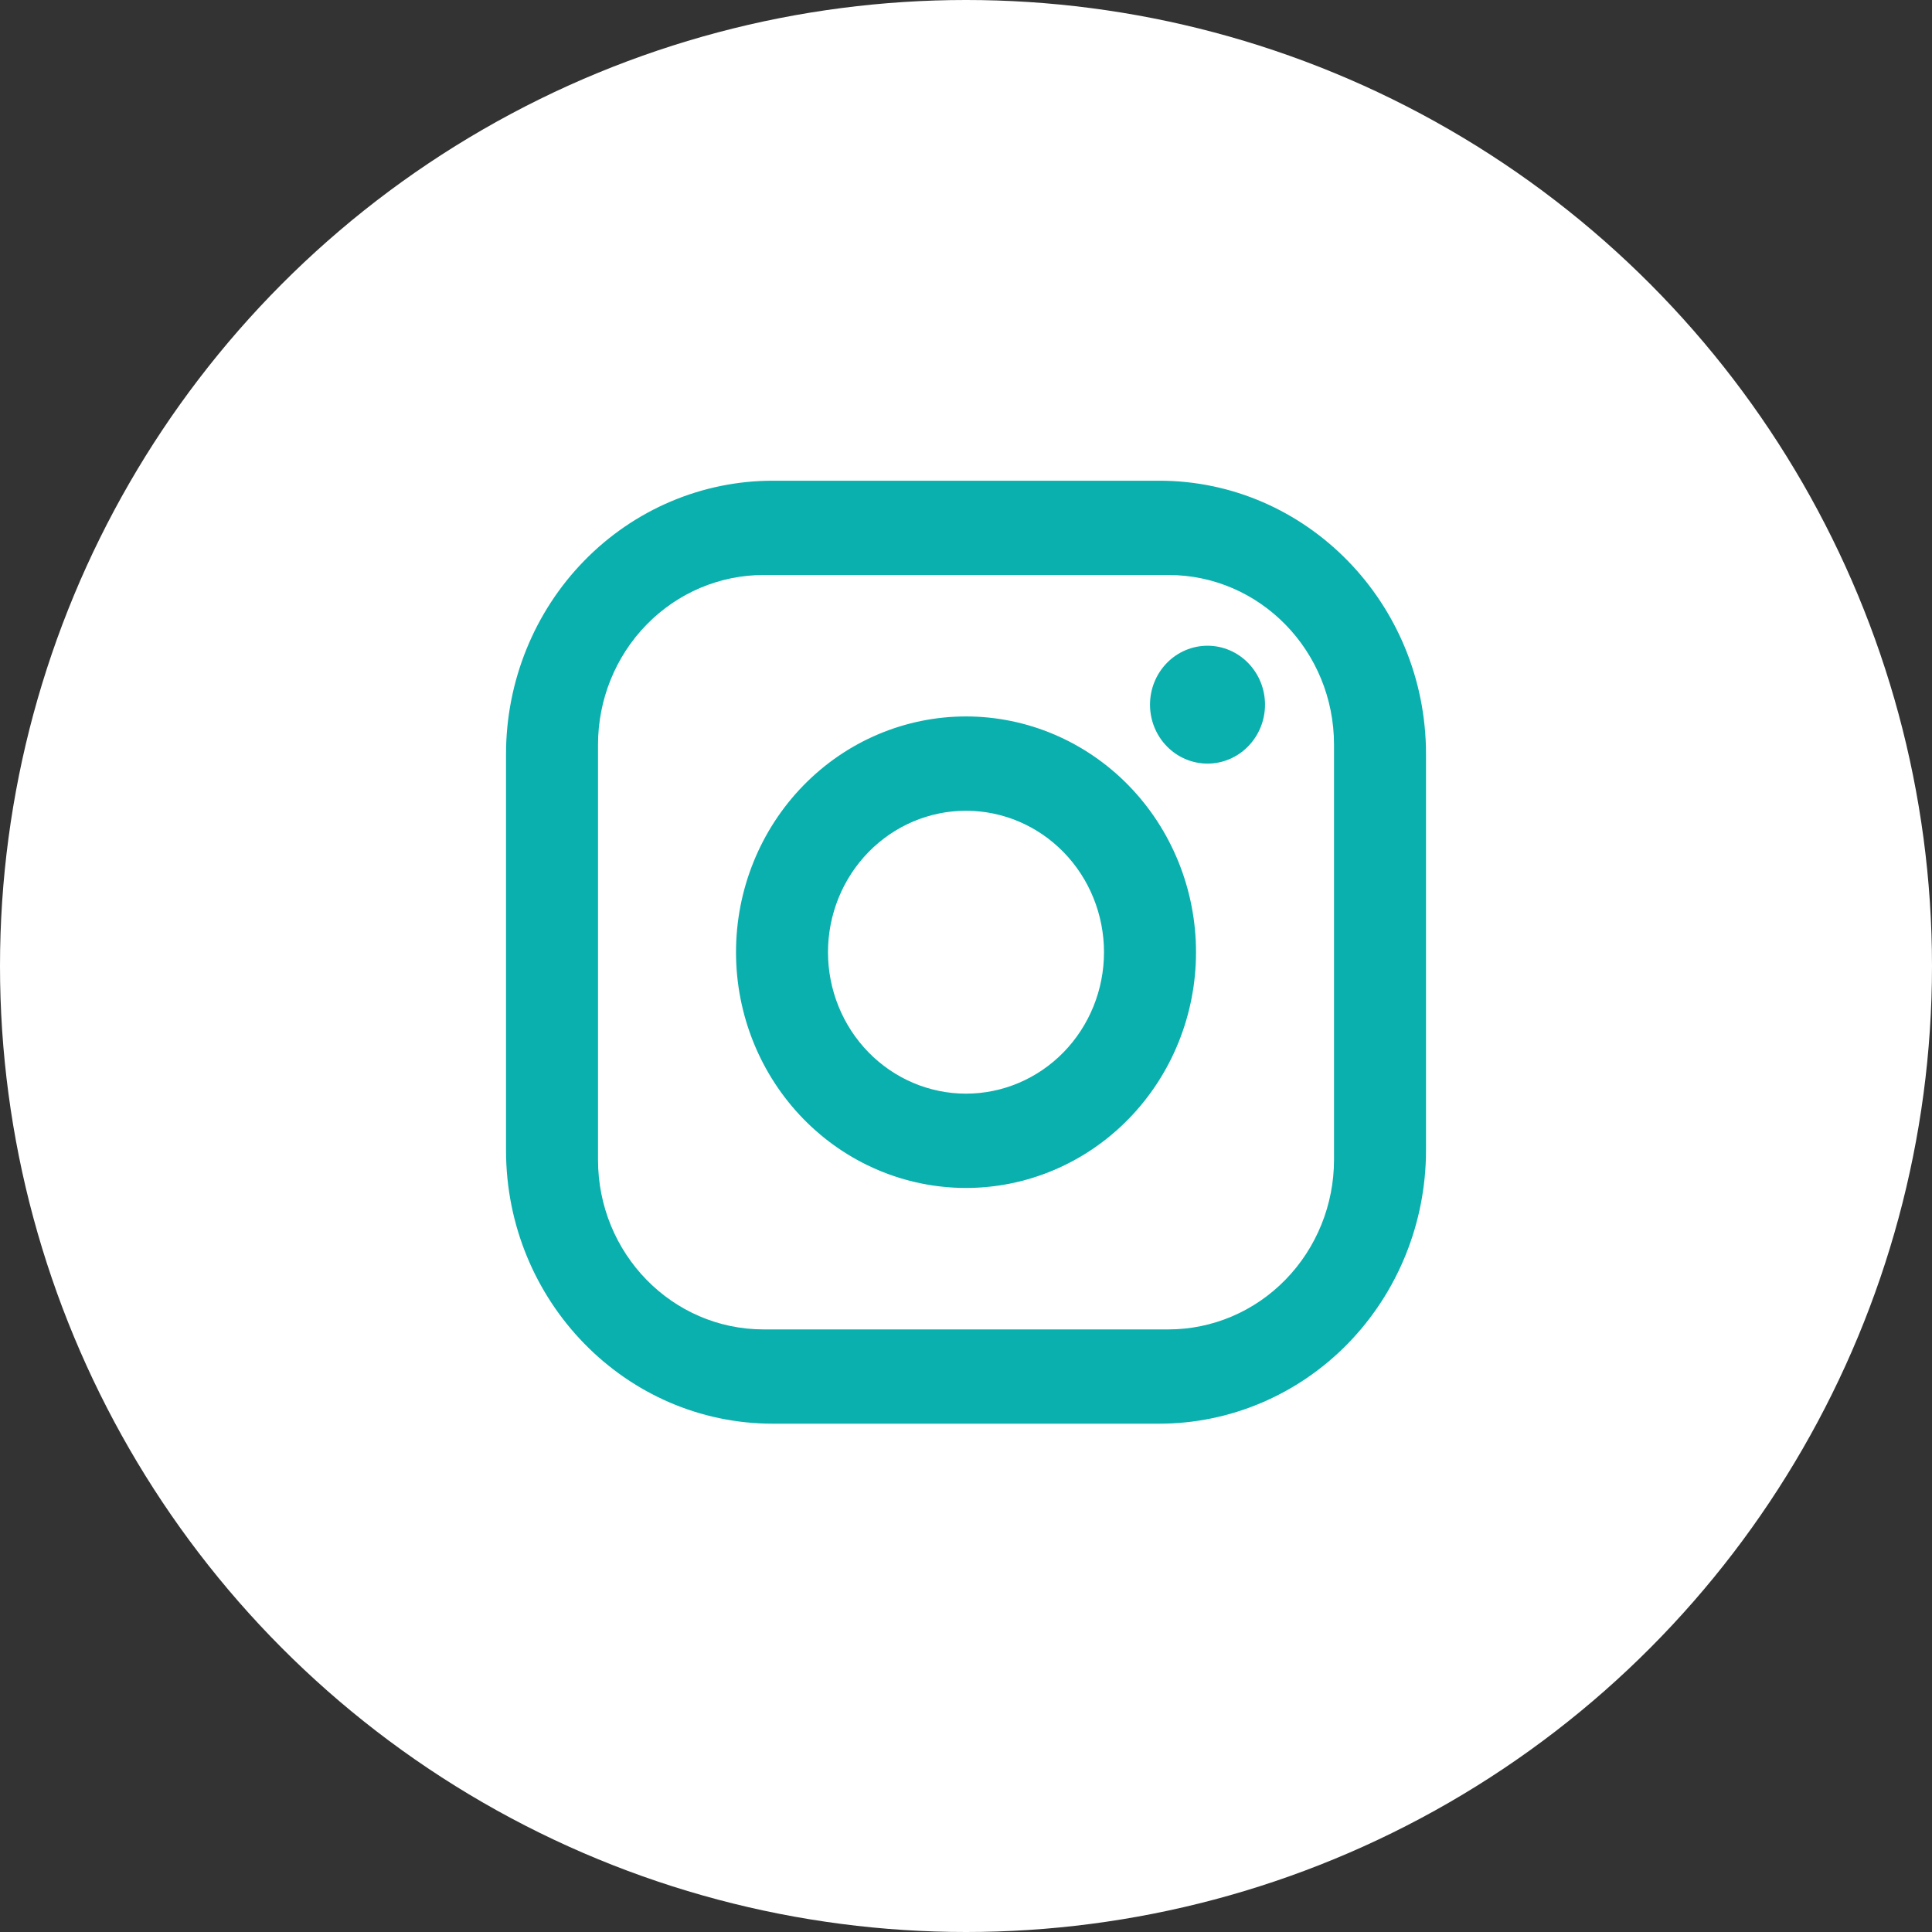
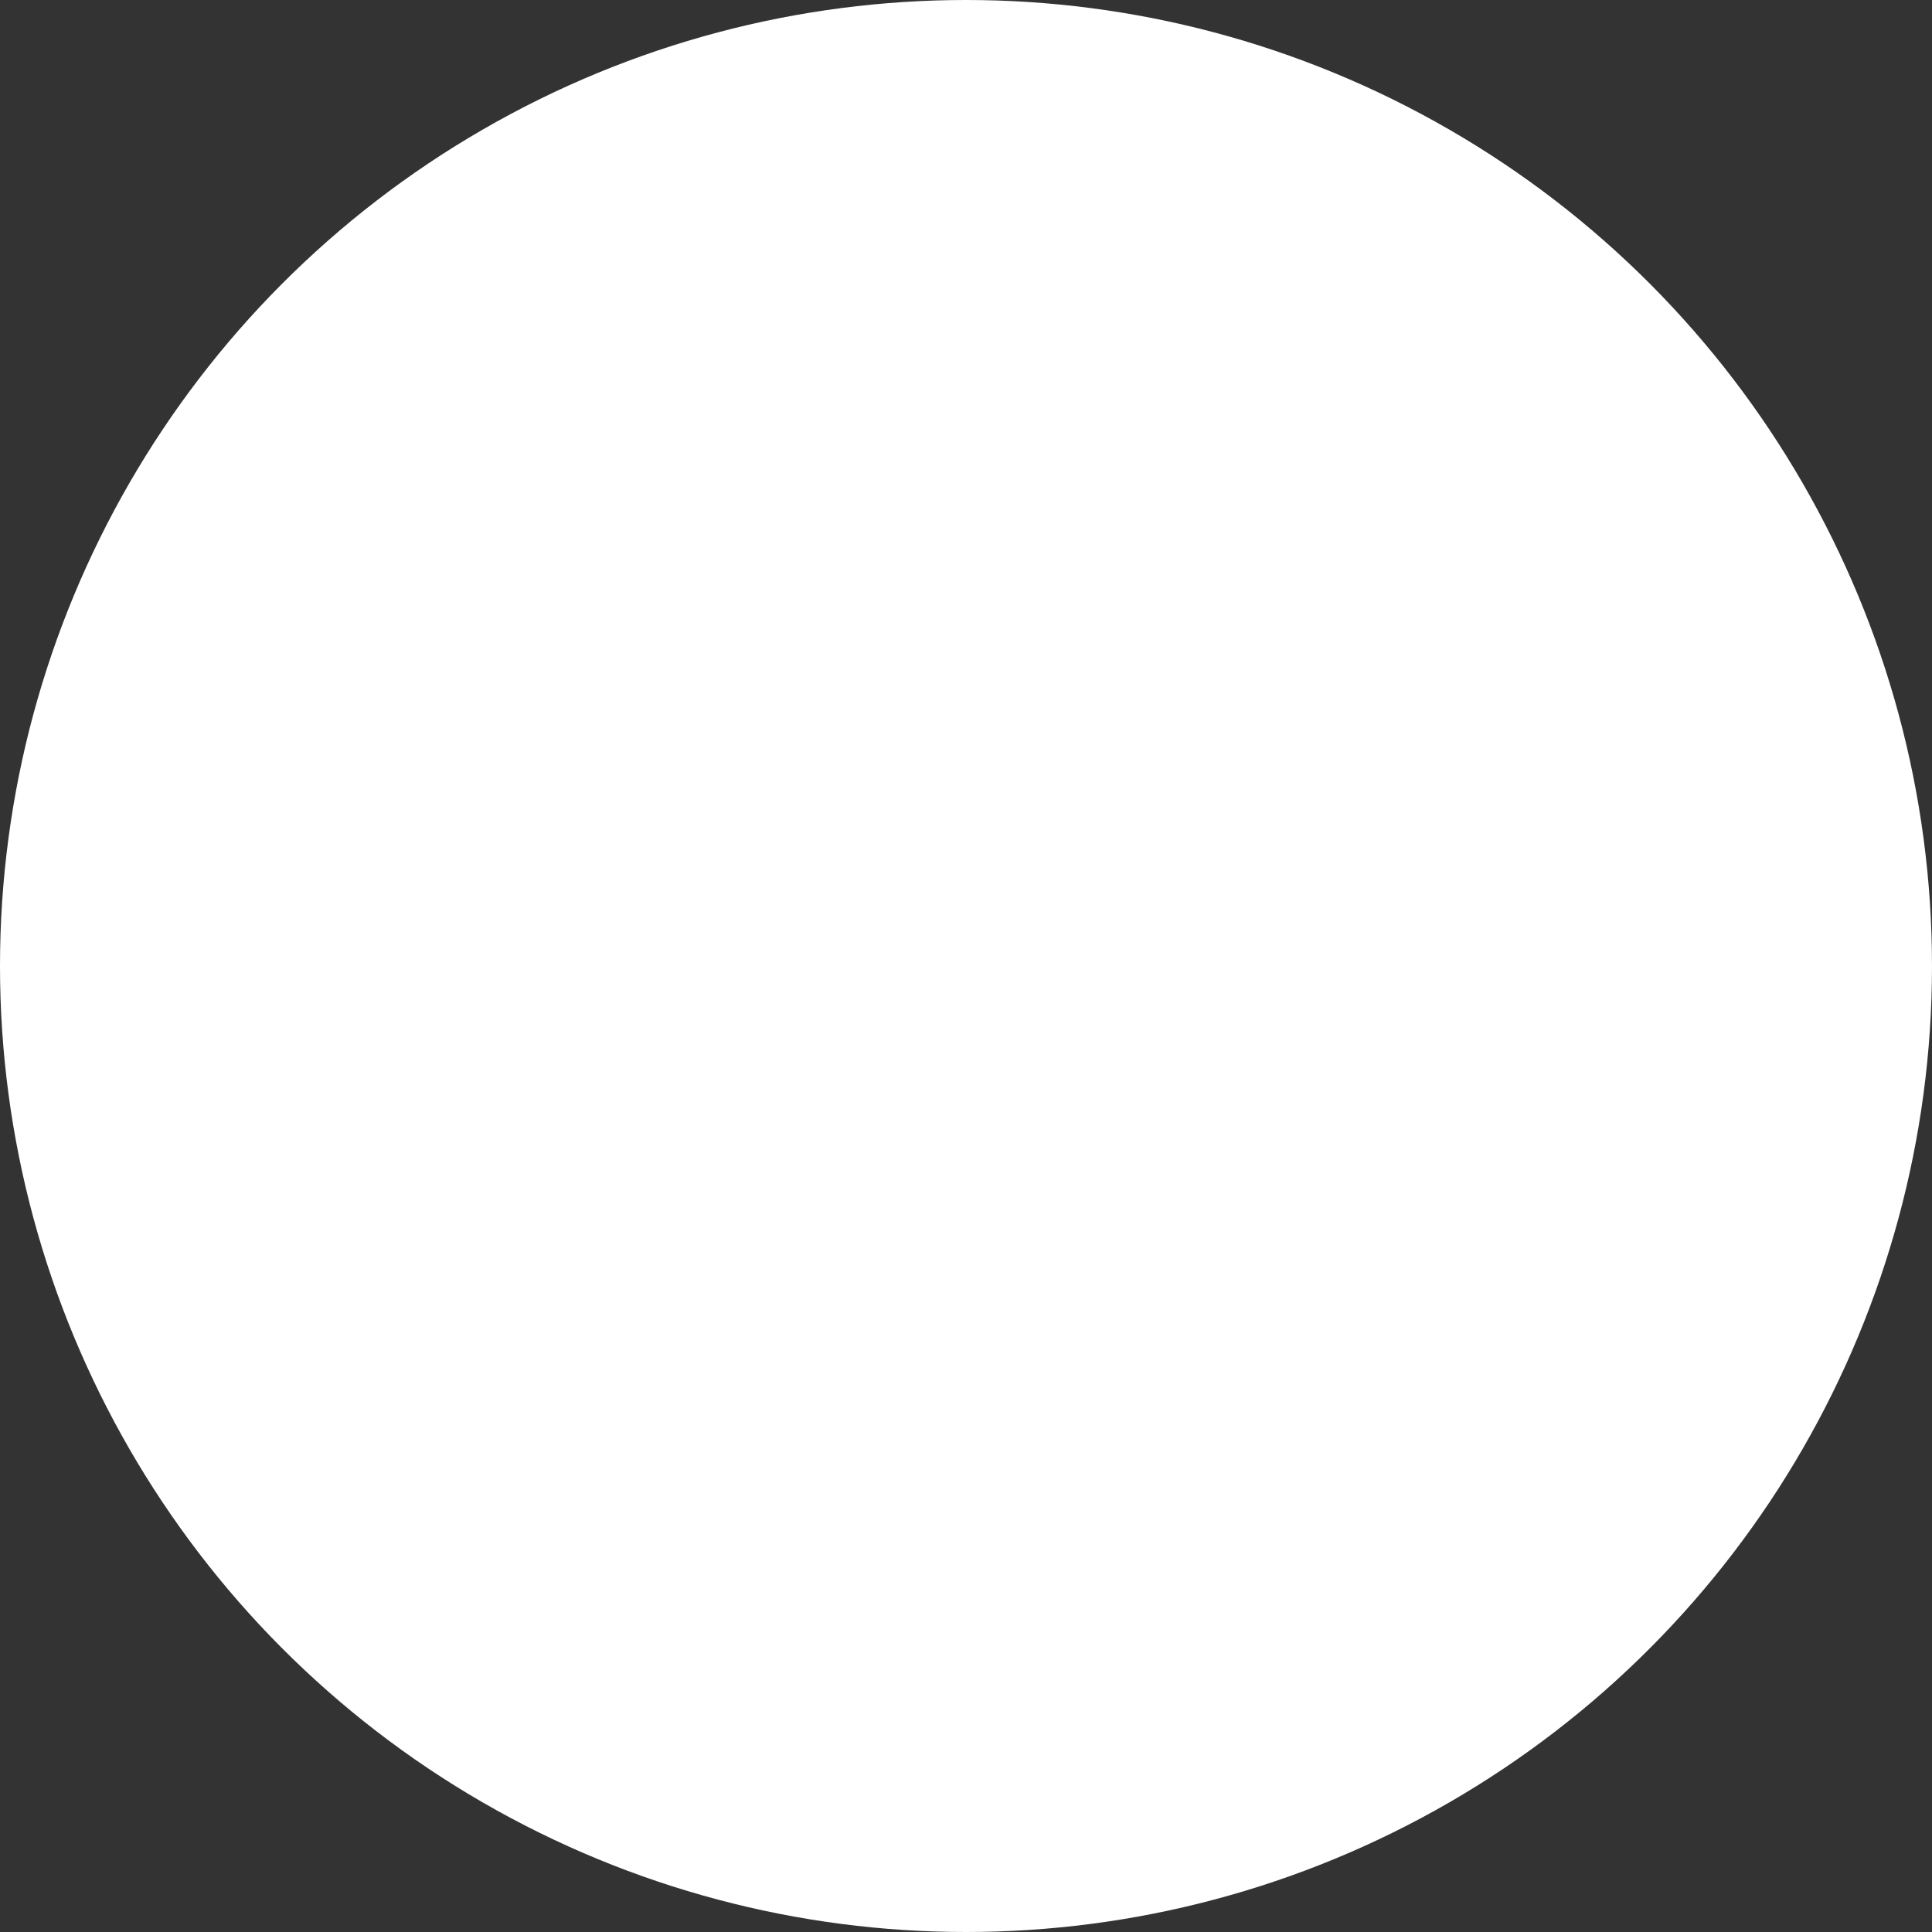
<svg xmlns="http://www.w3.org/2000/svg" width="70" height="70" viewBox="0 0 70 70" fill="none">
  <rect x="0" y="0" width="70" height="70" fill="#333333" stroke="none" />
  <circle cx="35" cy="35" r="35" fill="white" />
-   <path d="M28 17.417H42C47.334 17.417 51.667 21.858 51.667 27.325V41.675C51.667 44.303 50.648 46.823 48.836 48.681C47.023 50.539 44.564 51.583 42 51.583H28C22.667 51.583 18.334 47.142 18.334 41.675V27.325C18.334 24.697 19.352 22.177 21.165 20.319C22.978 18.461 25.436 17.417 28 17.417ZM27.667 20.833C26.076 20.833 24.549 21.481 23.424 22.635C22.299 23.788 21.667 25.352 21.667 26.983V42.017C21.667 45.416 24.35 48.167 27.667 48.167H42.334C43.925 48.167 45.451 47.519 46.576 46.365C47.701 45.212 48.334 43.648 48.334 42.017V26.983C48.334 23.584 45.65 20.833 42.334 20.833H27.667ZM43.75 23.396C44.303 23.396 44.833 23.621 45.223 24.021C45.614 24.422 45.834 24.965 45.834 25.531C45.834 26.098 45.614 26.641 45.223 27.041C44.833 27.442 44.303 27.667 43.75 27.667C43.198 27.667 42.668 27.442 42.277 27.041C41.886 26.641 41.667 26.098 41.667 25.531C41.667 24.965 41.886 24.422 42.277 24.021C42.668 23.621 43.198 23.396 43.75 23.396ZM35 25.958C37.21 25.958 39.33 26.858 40.893 28.46C42.456 30.062 43.334 32.235 43.334 34.5C43.334 36.765 42.456 38.938 40.893 40.54C39.33 42.142 37.21 43.042 35 43.042C32.79 43.042 30.67 42.142 29.108 40.54C27.545 38.938 26.667 36.765 26.667 34.5C26.667 32.235 27.545 30.062 29.108 28.46C30.67 26.858 32.79 25.958 35 25.958ZM35 29.375C33.674 29.375 32.402 29.915 31.465 30.876C30.527 31.837 30 33.141 30 34.5C30 35.859 30.527 37.163 31.465 38.124C32.402 39.085 33.674 39.625 35 39.625C36.326 39.625 37.598 39.085 38.536 38.124C39.473 37.163 40 35.859 40 34.5C40 33.141 39.473 31.837 38.536 30.876C37.598 29.915 36.326 29.375 35 29.375Z" fill="#0AB0AE" />
</svg>